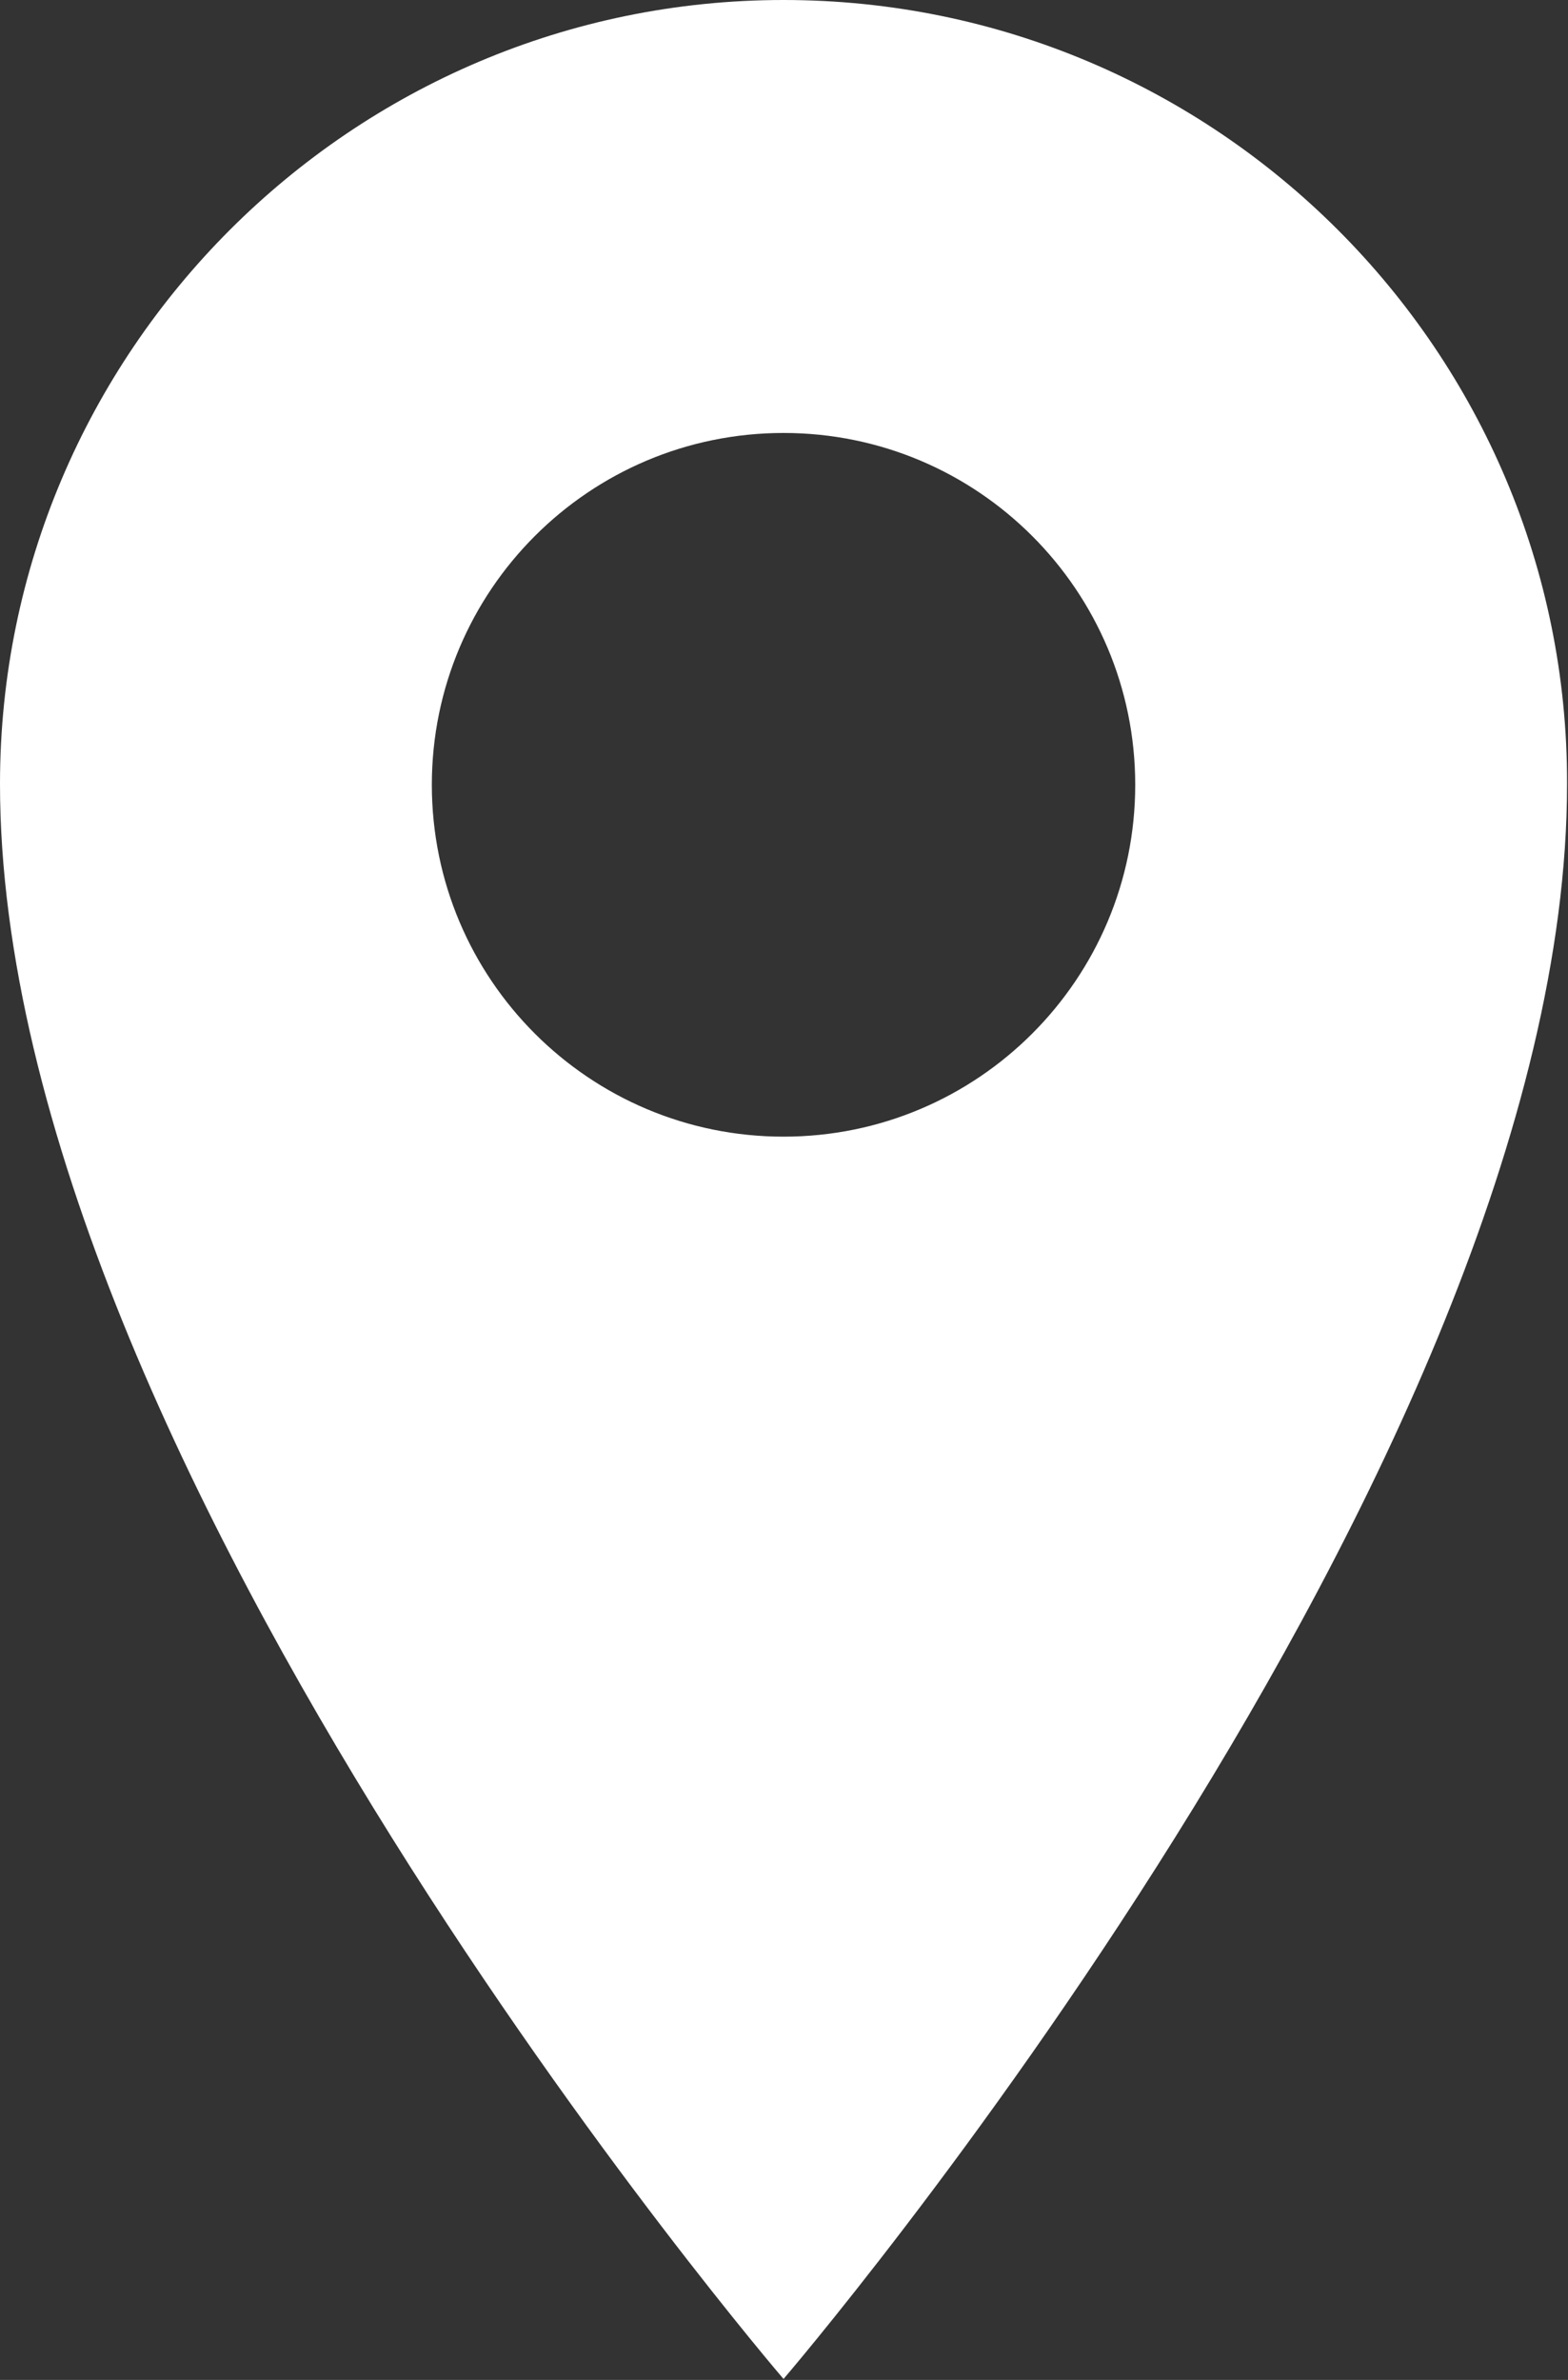
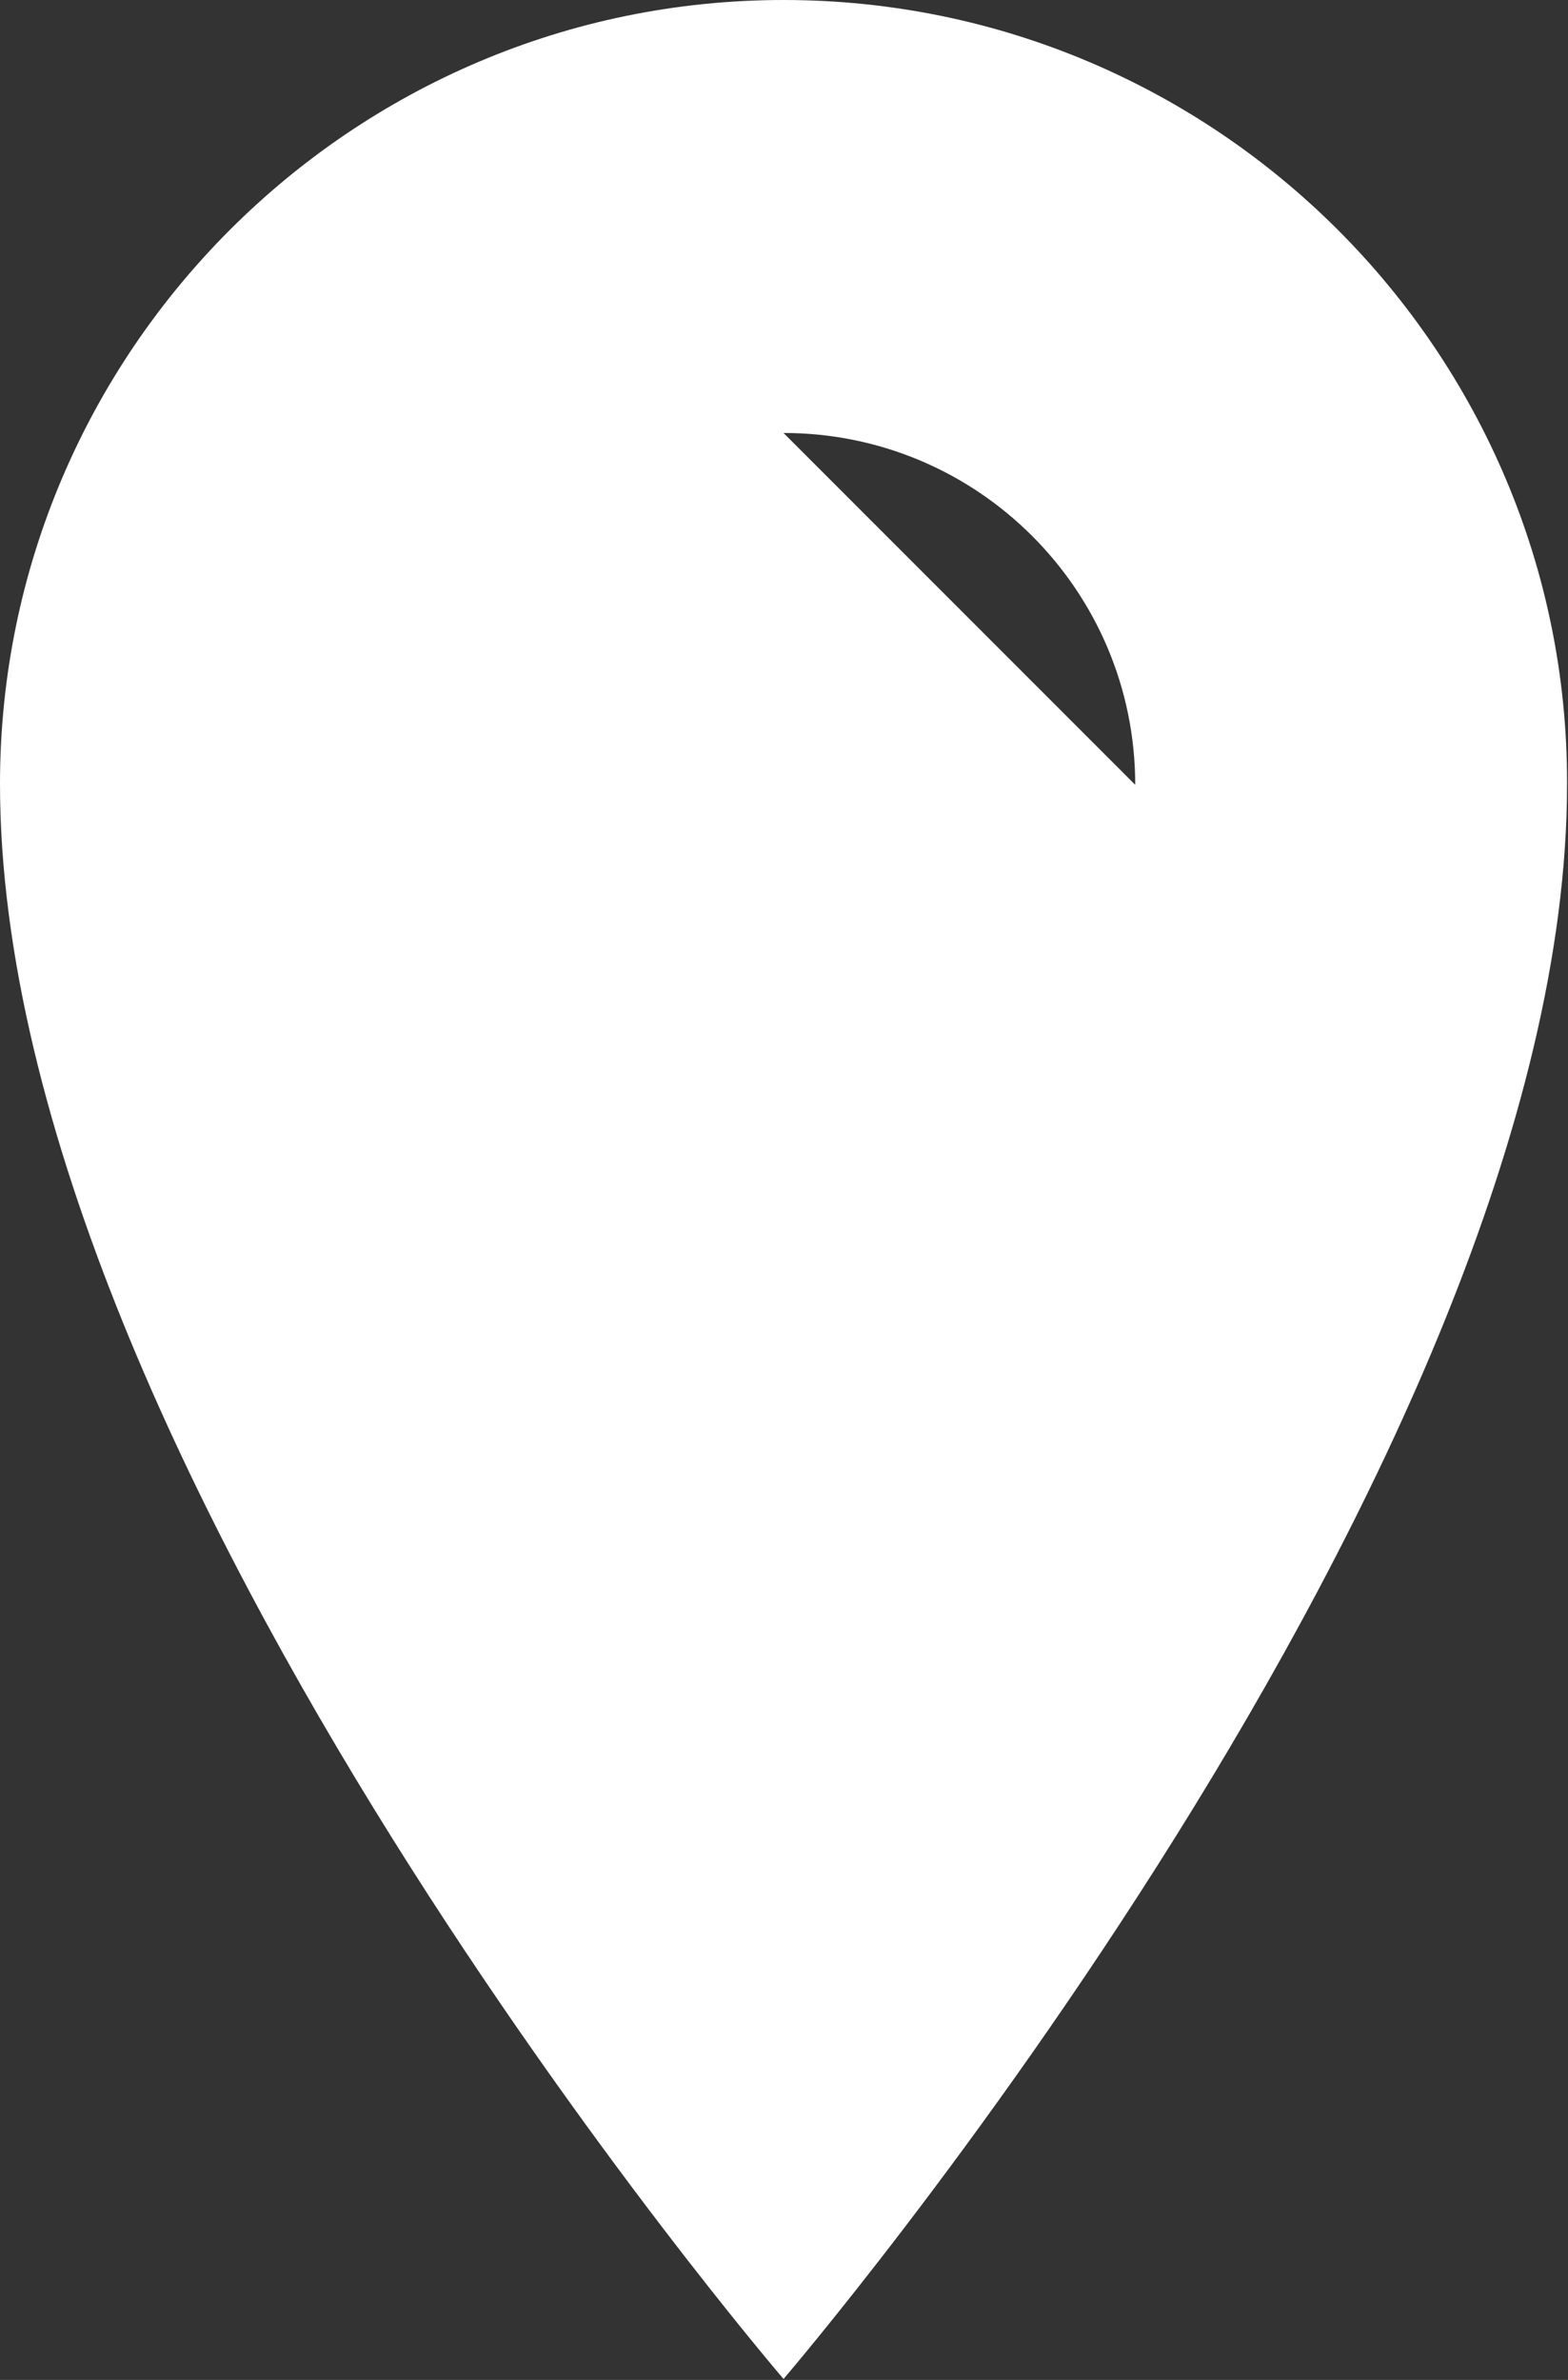
<svg xmlns="http://www.w3.org/2000/svg" id="_レイヤー_1" viewBox="0 0 16.63 25.23">
  <rect x="0" y="0" width="16.63" height="25.23" fill="#333333" stroke="none" />
  <defs>
    <style>.cls-1{fill:#fff;}</style>
  </defs>
-   <path class="cls-1" d="M8.31,0C3.73,0,0,3.73,0,8.31c0,7.24,8.31,16.91,8.31,16.91,0,0,8.31-9.68,8.31-16.91C16.63,3.73,12.9,0,8.31,0ZM8.31,4.59c2.06,0,3.73,1.67,3.73,3.73s-1.67,3.73-3.73,3.73-3.73-1.67-3.73-3.73,1.67-3.73,3.73-3.73Z" />
+   <path class="cls-1" d="M8.31,0C3.73,0,0,3.73,0,8.31c0,7.24,8.31,16.91,8.31,16.91,0,0,8.31-9.68,8.31-16.91C16.63,3.73,12.9,0,8.31,0ZM8.31,4.59c2.06,0,3.73,1.67,3.73,3.73Z" />
</svg>